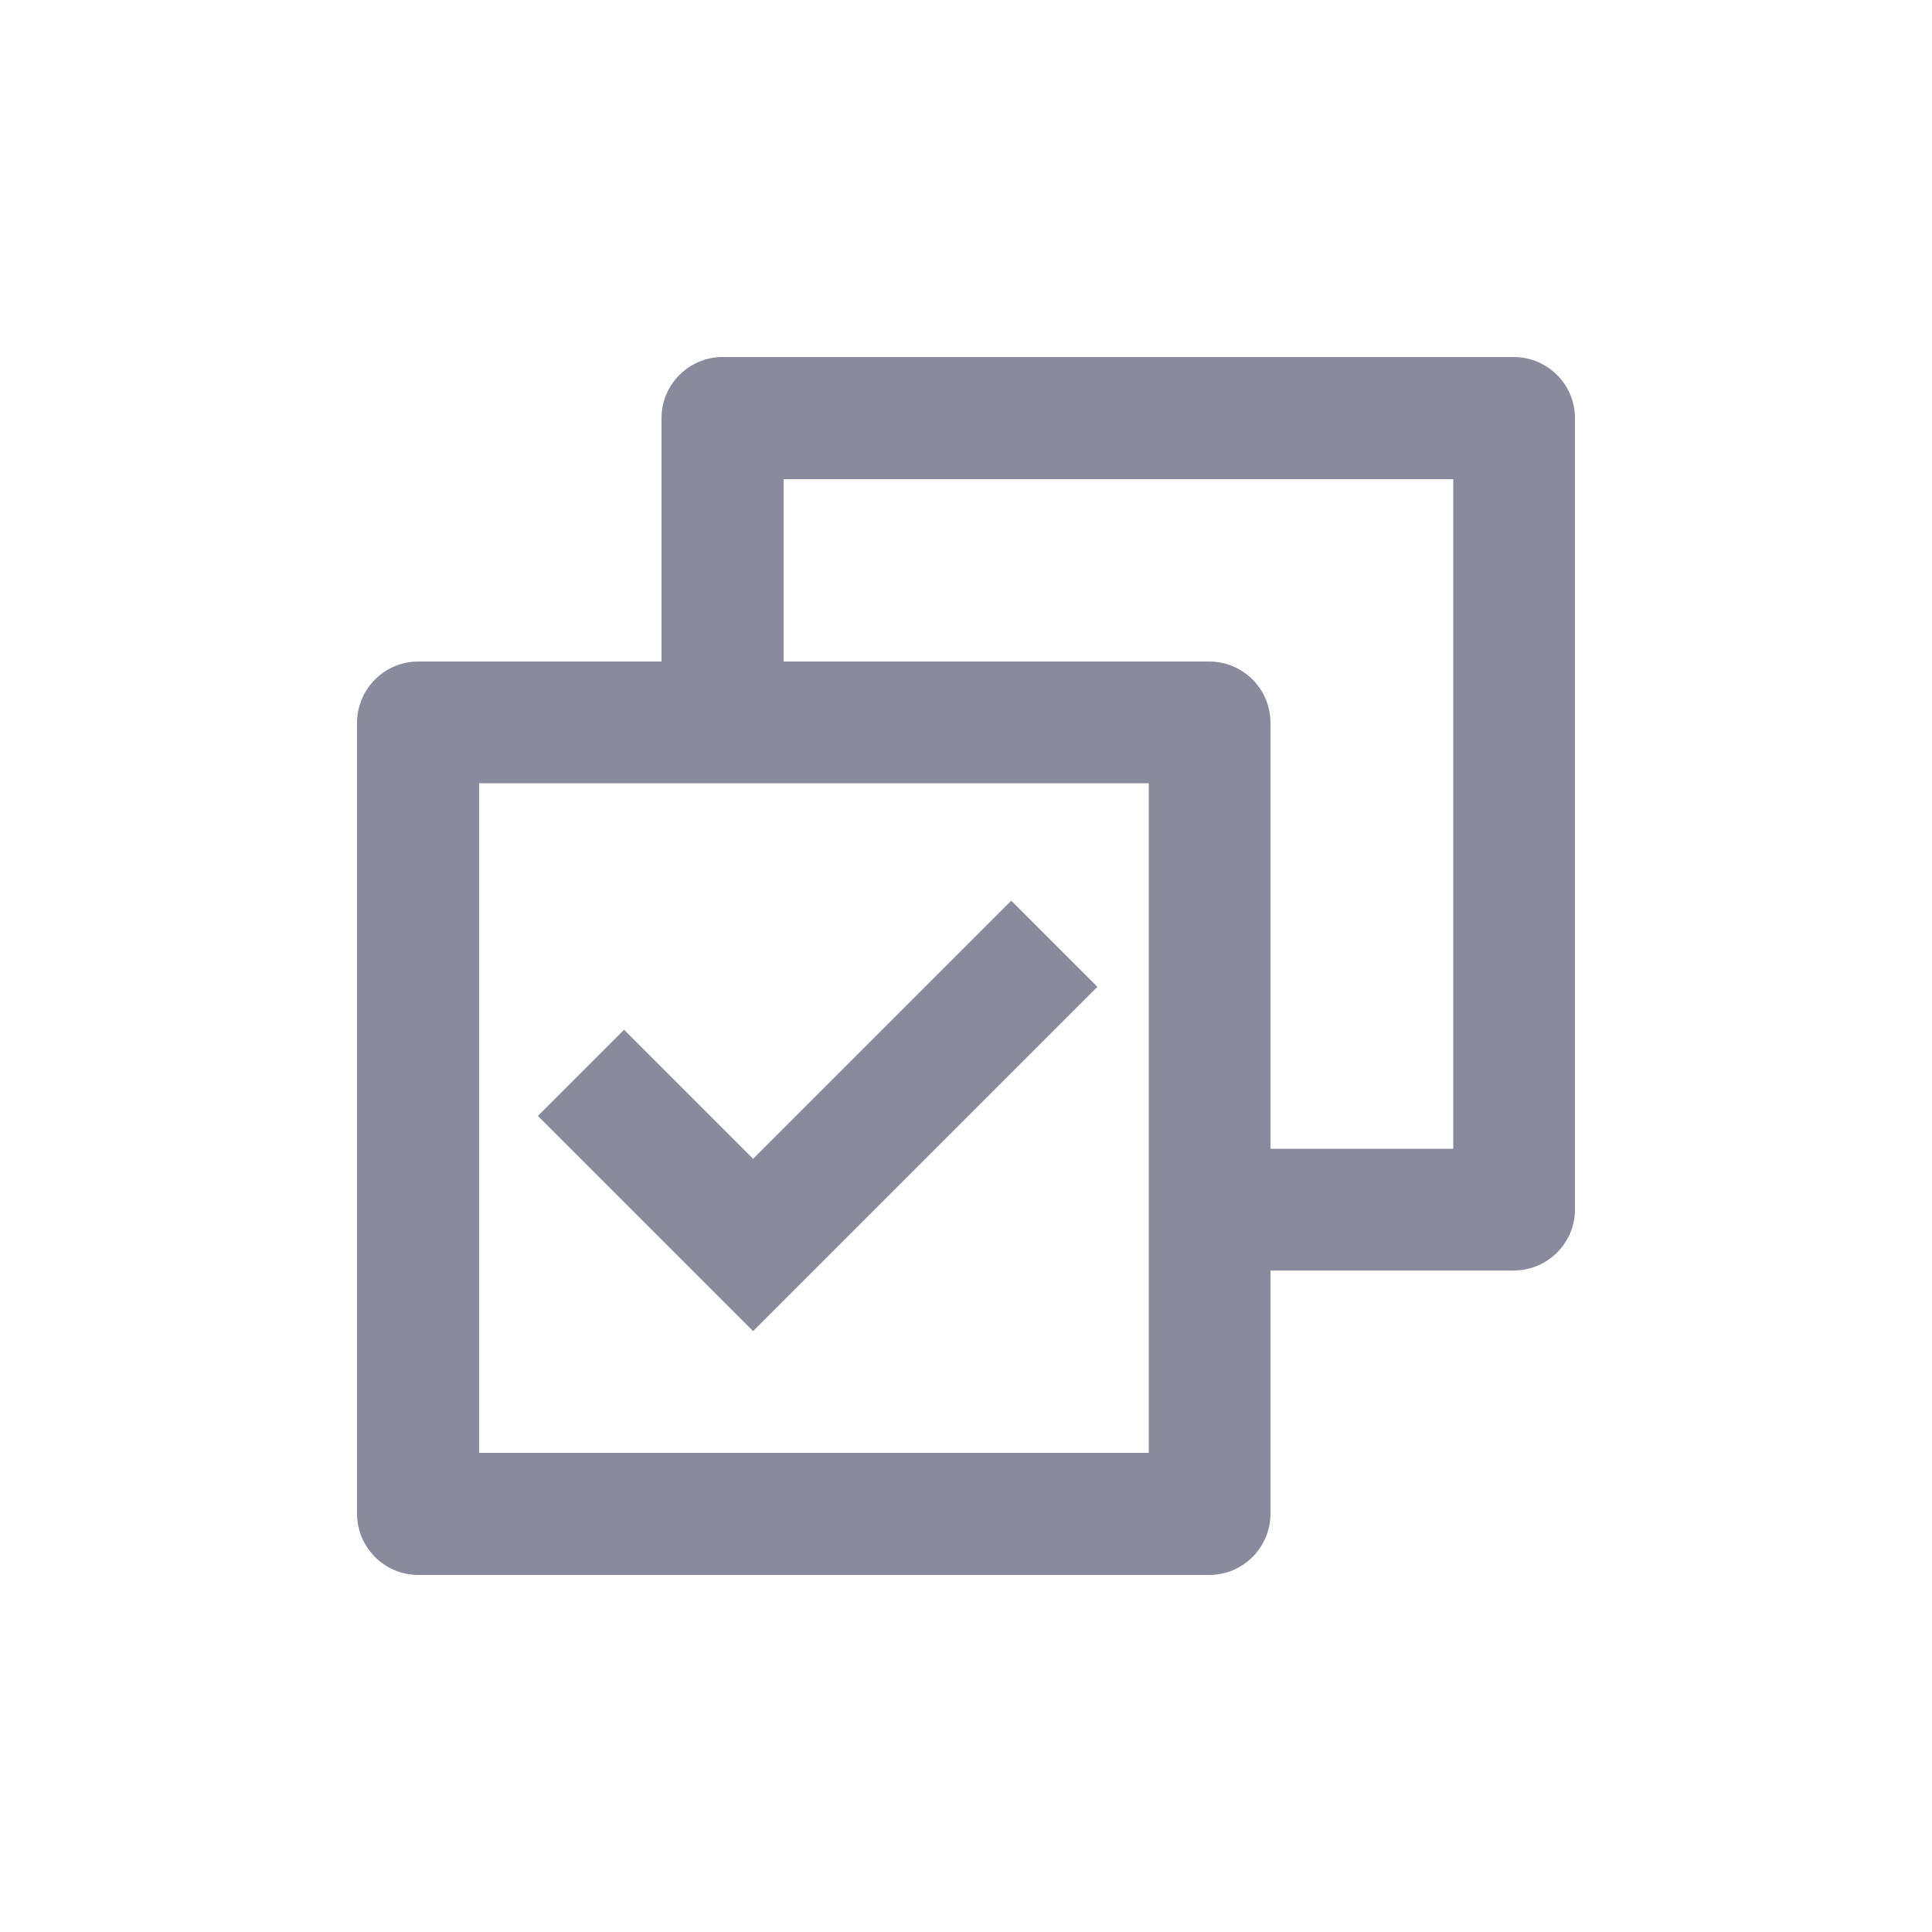
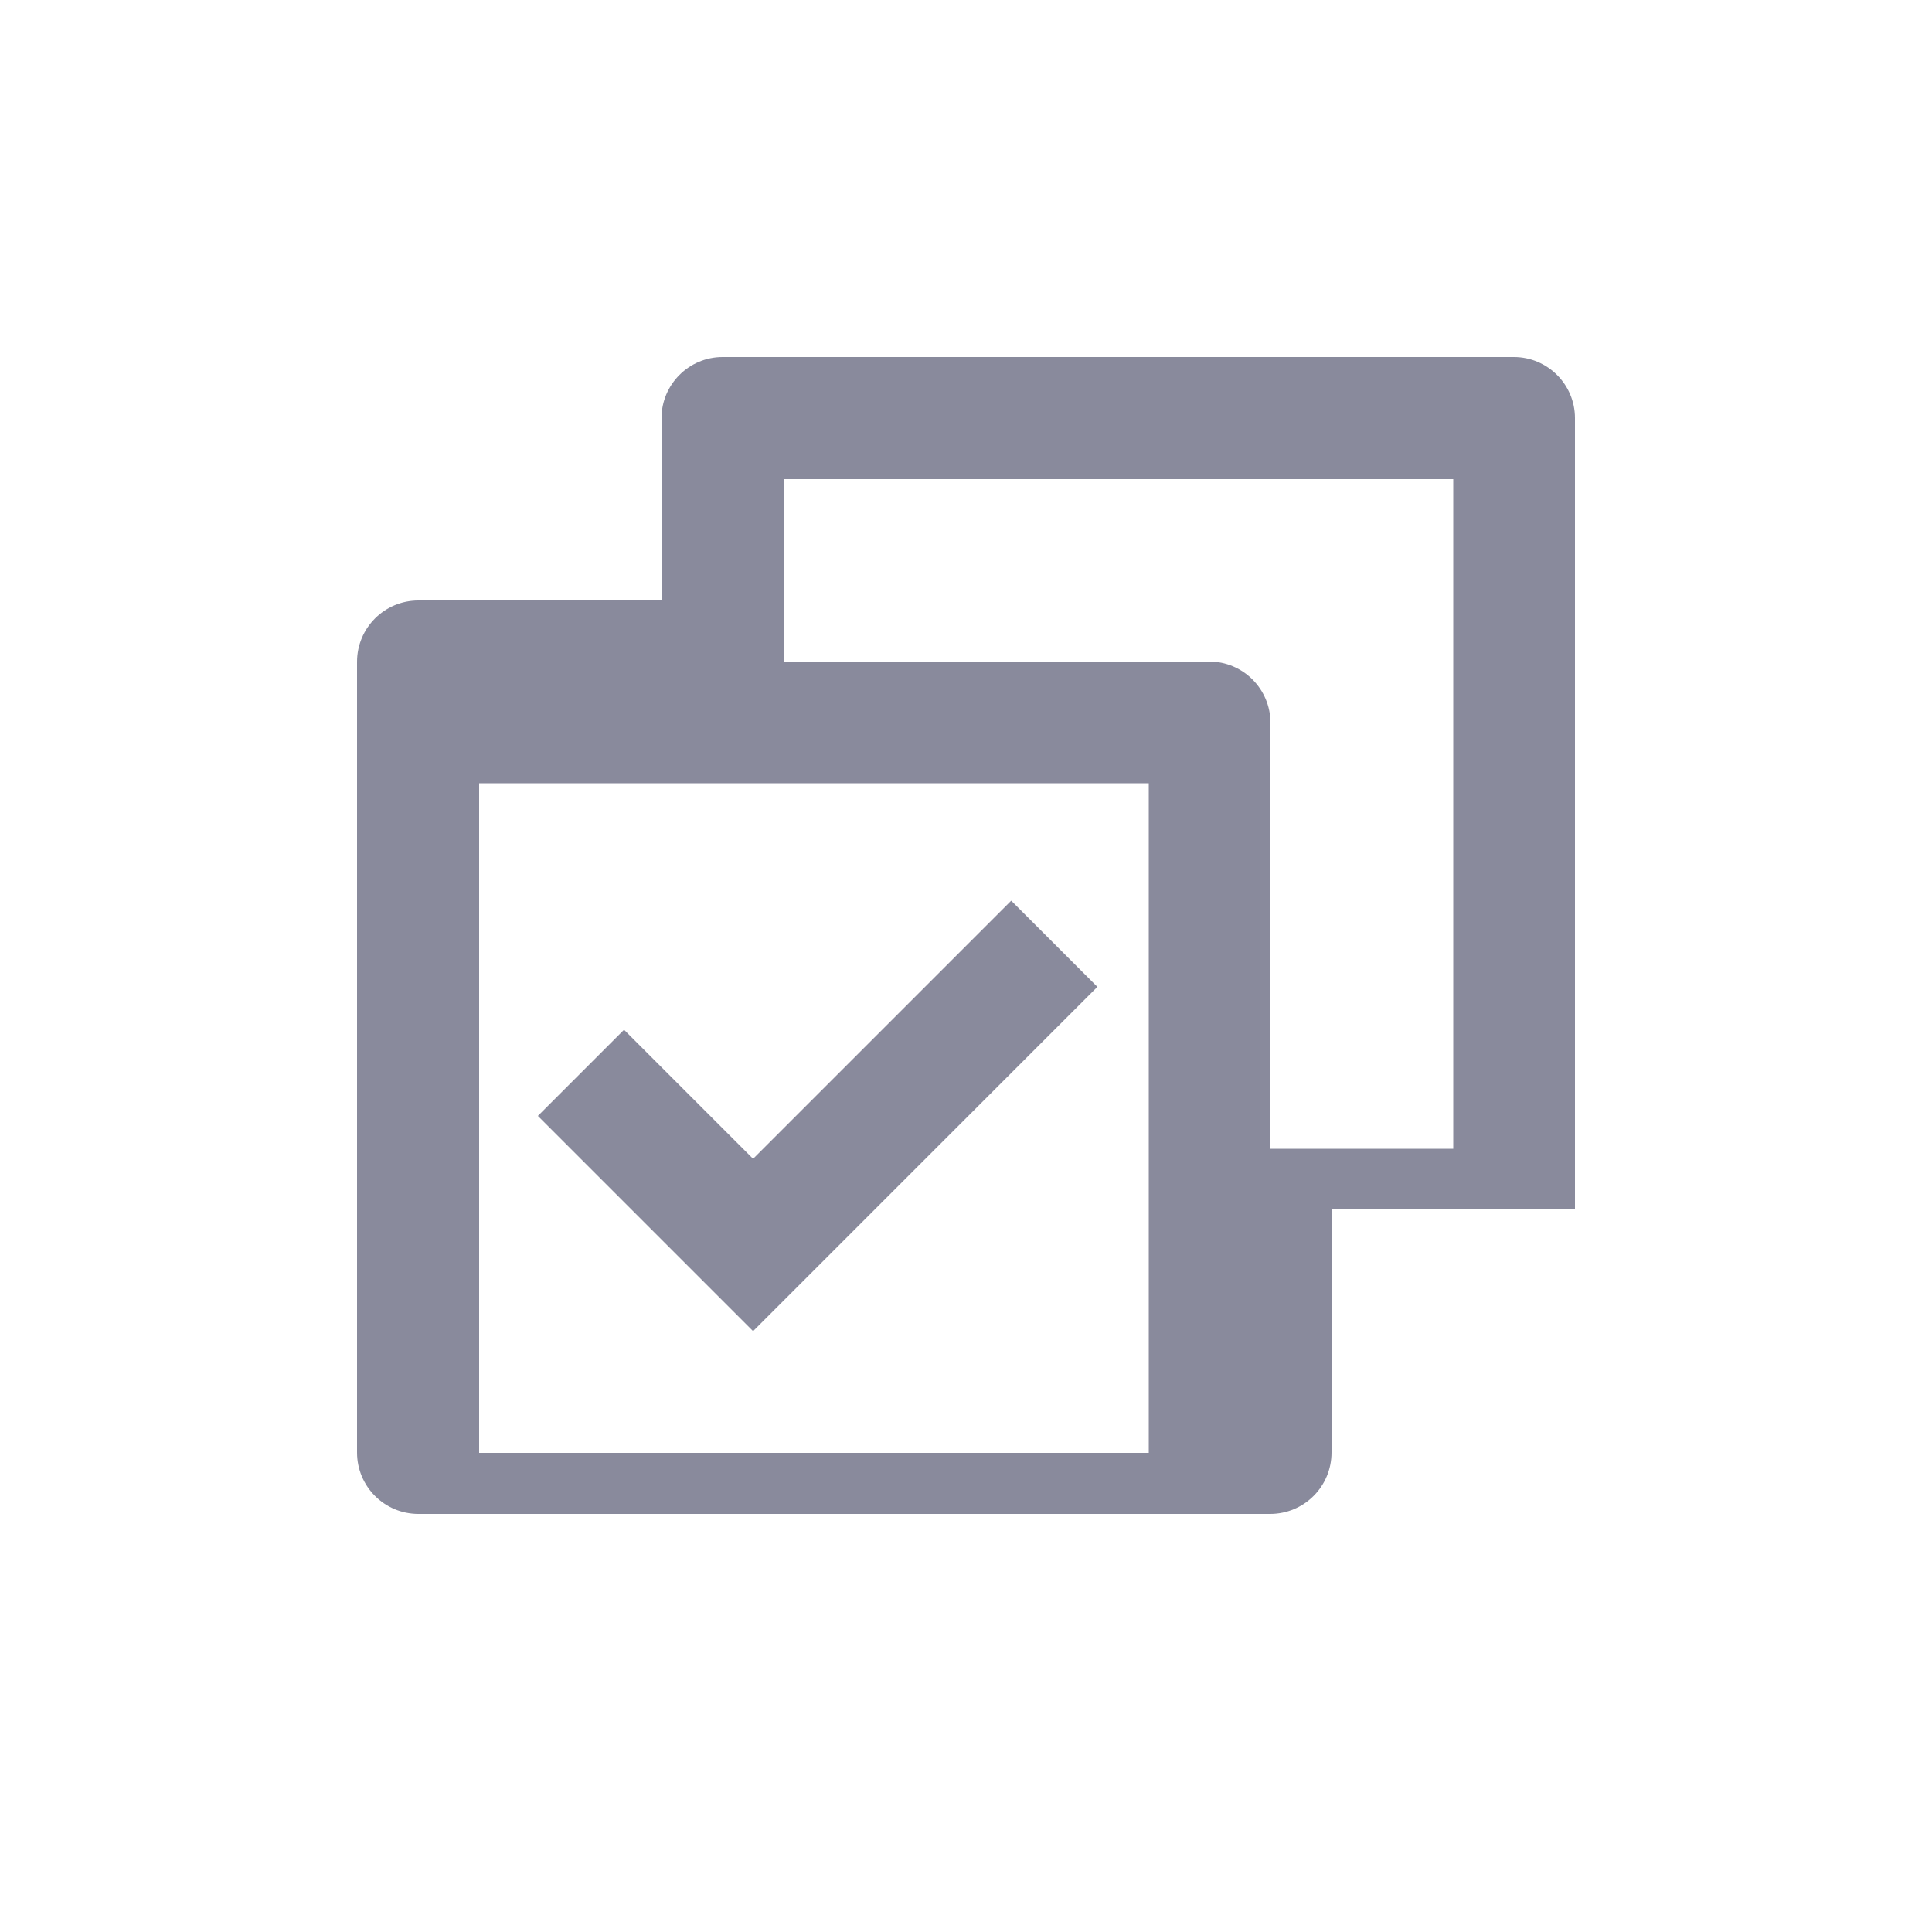
<svg xmlns="http://www.w3.org/2000/svg" id="Layer_1" data-name="Layer 1" viewBox="0 0 50 50">
  <defs>
    <style>
      .cls-1 {
        fill: #575972;
        opacity: .7;
        stroke-width: 0px;
      }
    </style>
  </defs>
-   <path class="cls-1" d="M17.12,17.12v-6.3c0-.87.71-1.58,1.58-1.58h20.48c.87,0,1.58.71,1.58,1.58v20.48c0,.87-.71,1.58-1.58,1.58h-6.3v6.29c0,.88-.71,1.59-1.59,1.59H10.83c-.88,0-1.59-.71-1.59-1.59v-20.46c0-.88.71-1.59,1.59-1.59h6.29ZM20.27,17.12h11.02c.88,0,1.59.71,1.59,1.59v11.02h4.73s0-17.33,0-17.33h-17.33s0,4.73,0,4.73ZM29.73,20.27H12.4s0,17.33,0,17.33h17.33s0-17.33,0-17.33ZM19.49,34.45l-5.57-5.57,2.23-2.23,3.34,3.34,6.68-6.68,2.23,2.23-8.91,8.91Z" />
+   <path class="cls-1" d="M17.12,17.12v-6.3c0-.87.71-1.58,1.58-1.58h20.48c.87,0,1.58.71,1.58,1.58v20.48h-6.3v6.29c0,.88-.71,1.59-1.59,1.59H10.83c-.88,0-1.59-.71-1.59-1.59v-20.46c0-.88.71-1.59,1.59-1.59h6.29ZM20.27,17.12h11.02c.88,0,1.59.71,1.59,1.59v11.02h4.73s0-17.33,0-17.33h-17.33s0,4.73,0,4.73ZM29.73,20.27H12.4s0,17.33,0,17.33h17.33s0-17.33,0-17.33ZM19.49,34.45l-5.57-5.57,2.23-2.23,3.34,3.34,6.68-6.68,2.23,2.23-8.91,8.91Z" />
</svg>